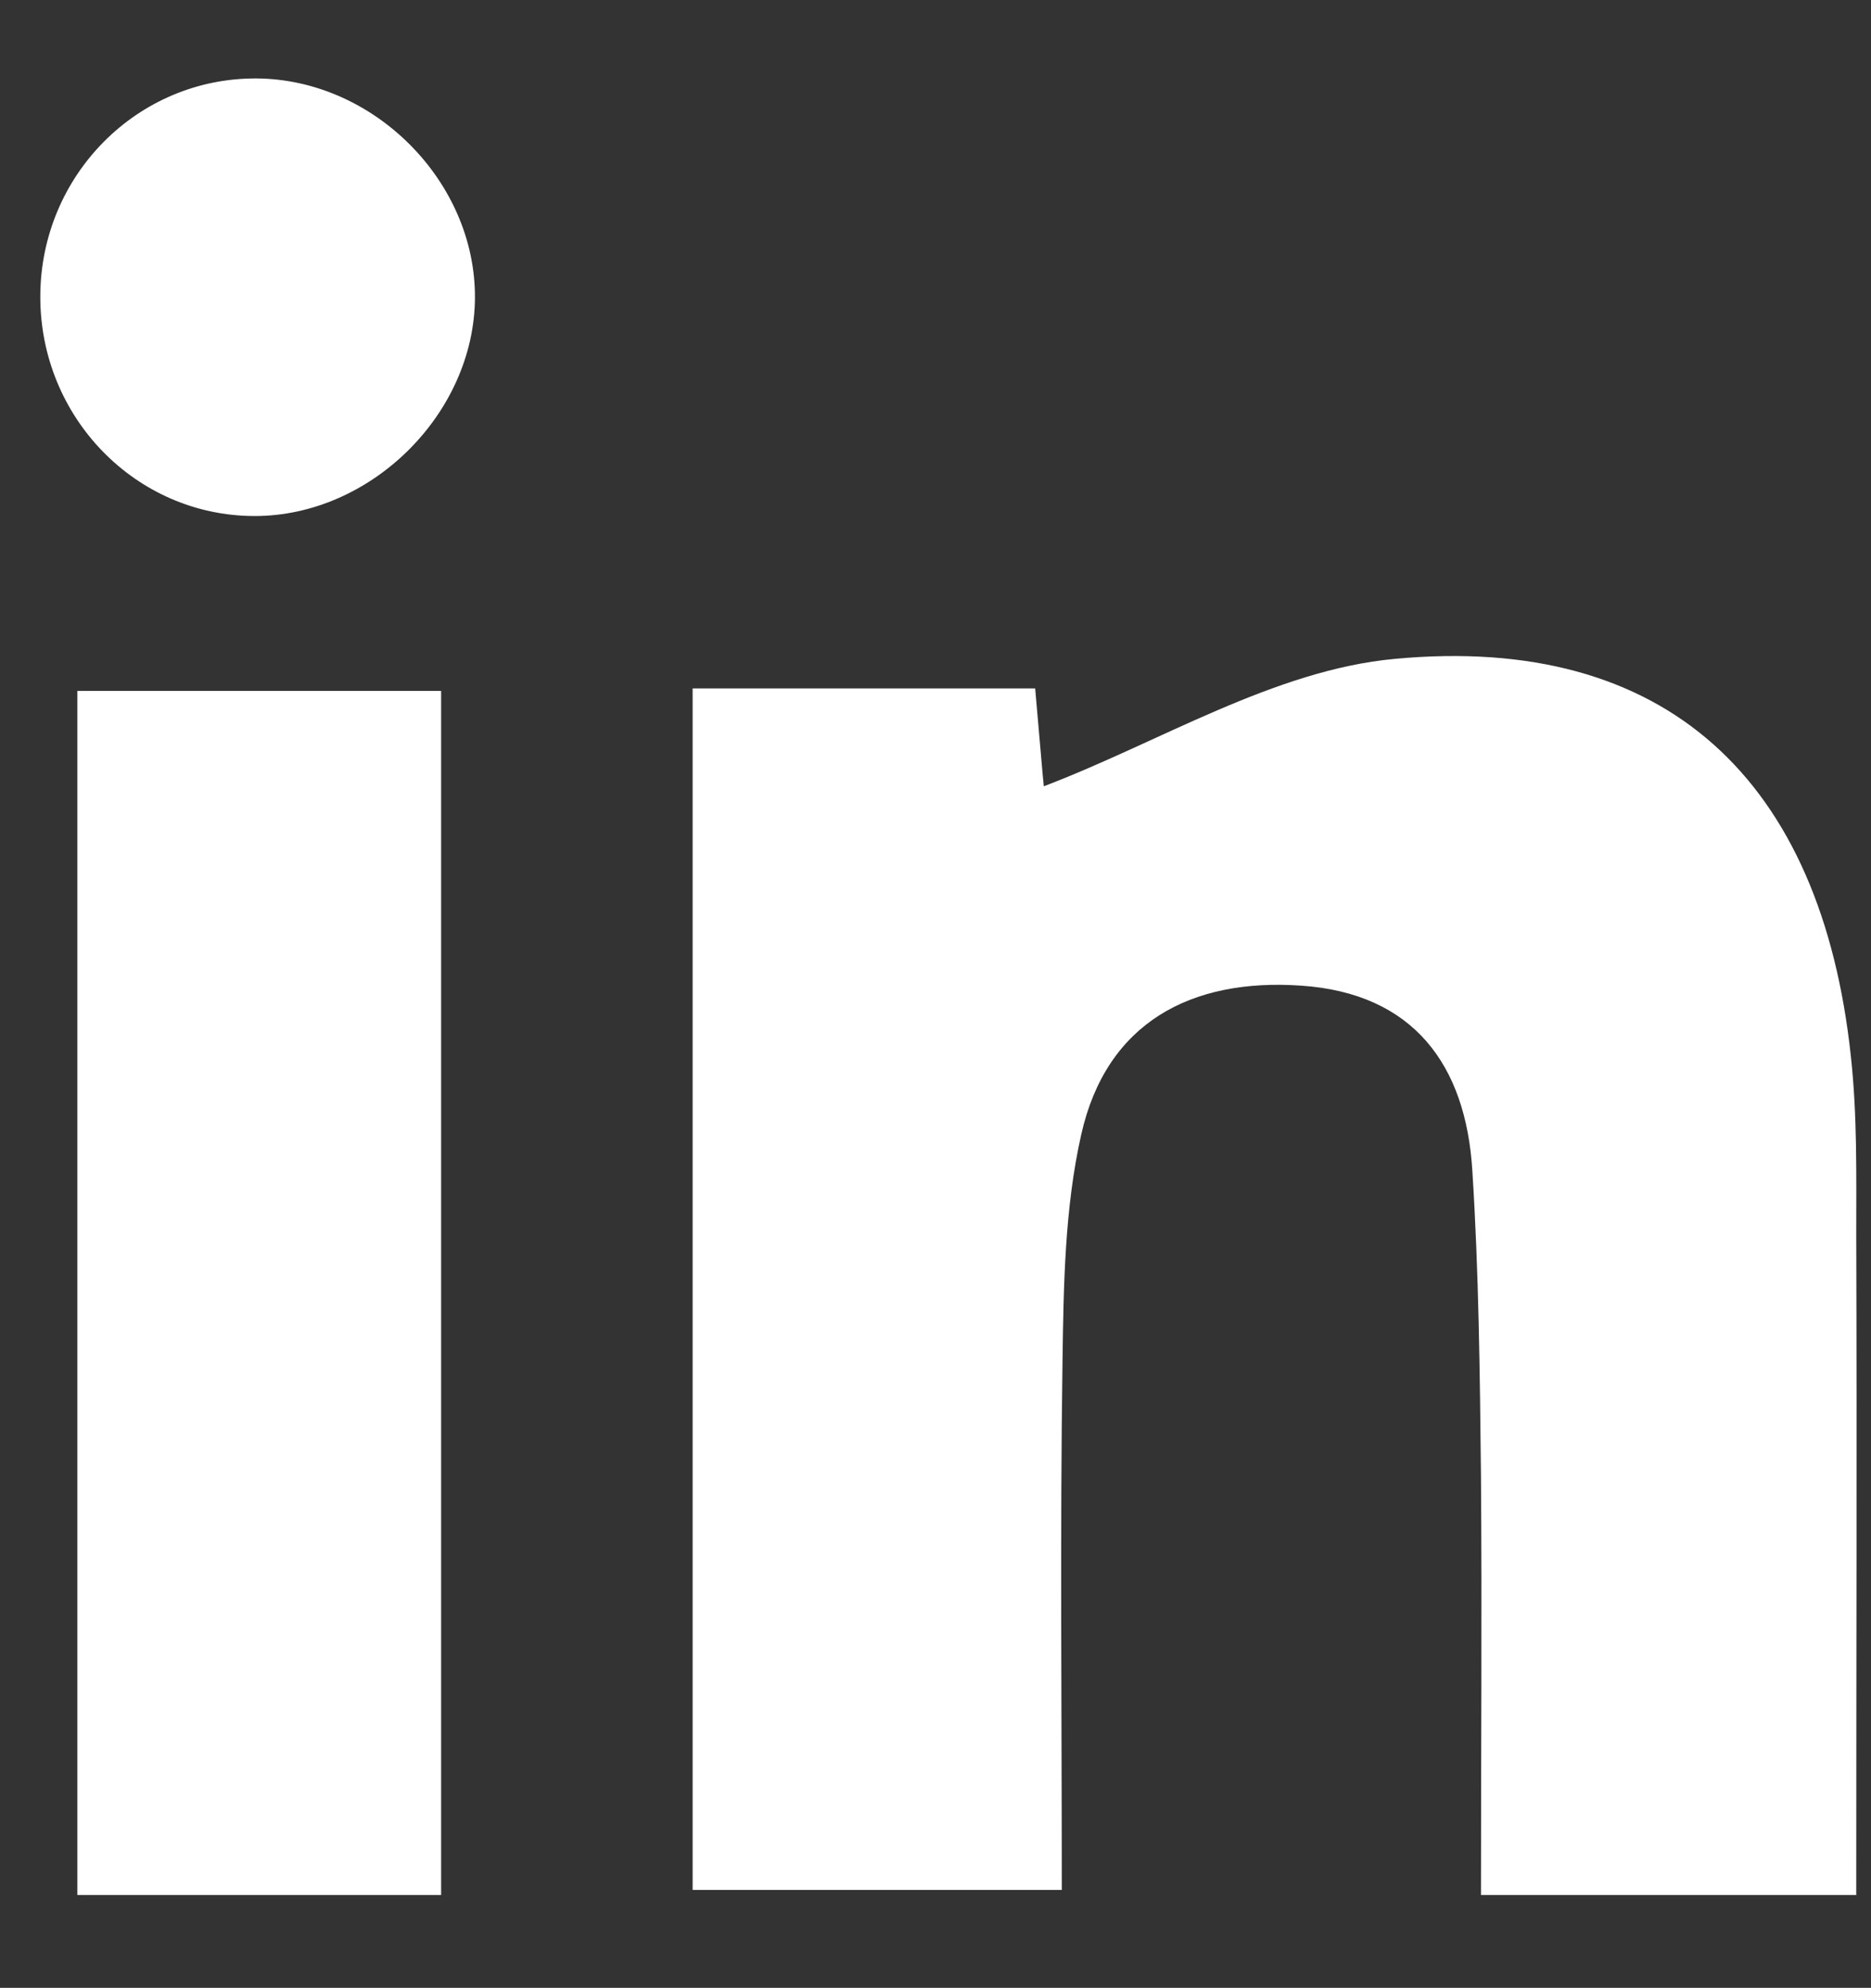
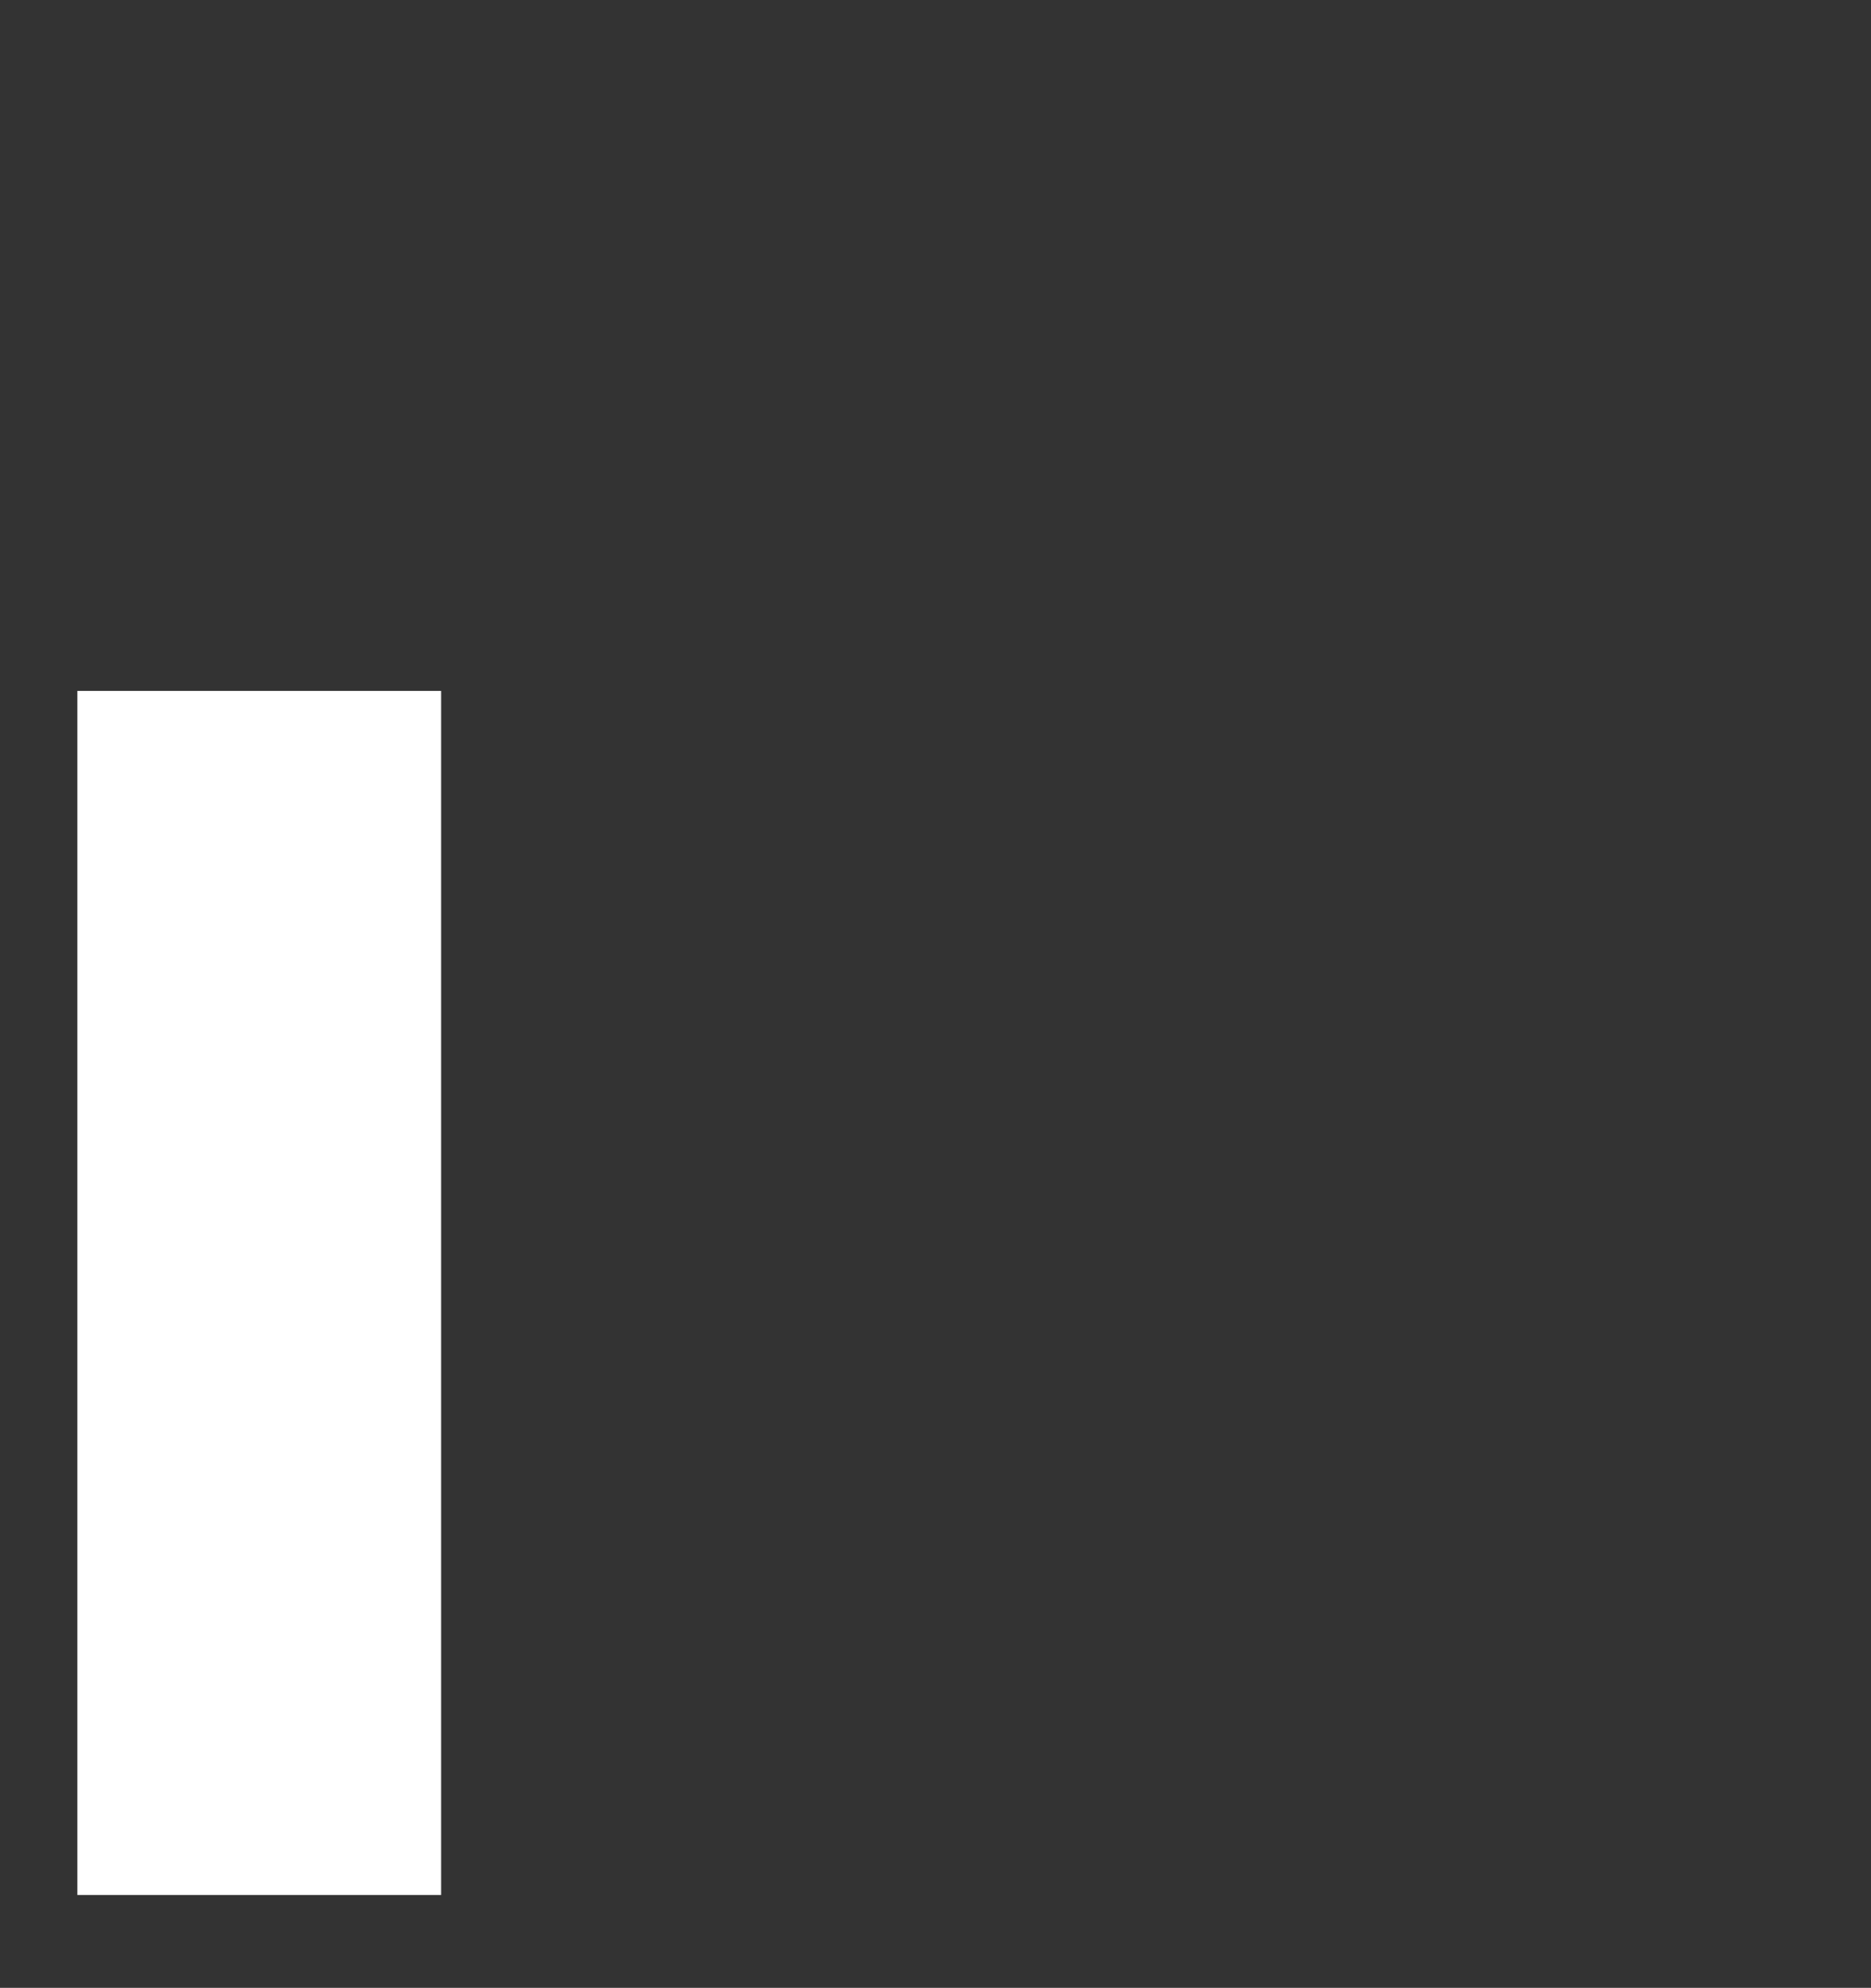
<svg xmlns="http://www.w3.org/2000/svg" id="Layer_1" data-name="Layer 1" version="1.1" viewBox="0 0 520 552.4">
  <rect x="0" y="0" width="520" height="552.4" fill="#333333" stroke="none" />
  <defs>
    <style>
      .cls-1 {
        fill: #fff;
        stroke-width: 0px;
      }
    </style>
  </defs>
-   <path class="cls-1" d="M515.8,526.6h-104.2c0-39.4.3-77.9,0-116.5-.3-28.3-.6-56.6-2.4-84.8-1.8-29.4-16.4-49.3-47.6-51.4-30.5-2.1-54.1,10.2-61.1,41.4-4.6,20.4-4.9,41.9-5.2,62.9-.7,48.2-.2,96.3-.2,147h-102.6V191.3h95.2c1.1,12.2,2,23.5,2.4,27.2,32.1-12.2,64-32.3,97.5-35.4,75.5-7.1,118.6,33.7,126.8,110.4,1.8,16.4,1.5,33,1.5,49.5.2,60,0,120,0,183.7Z" />
  <path class="cls-1" d="M122.6,526.6H21.5V192h101.1v334.6Z" />
-   <path class="cls-1" d="M132,82.8c-.2,32.2-28.9,60.6-61.2,60.6-33,0-59.7-27.4-59.6-61.1.1-33.6,27-60.7,60.1-60.5,32.6.2,60.9,28.6,60.7,61Z" />
</svg>